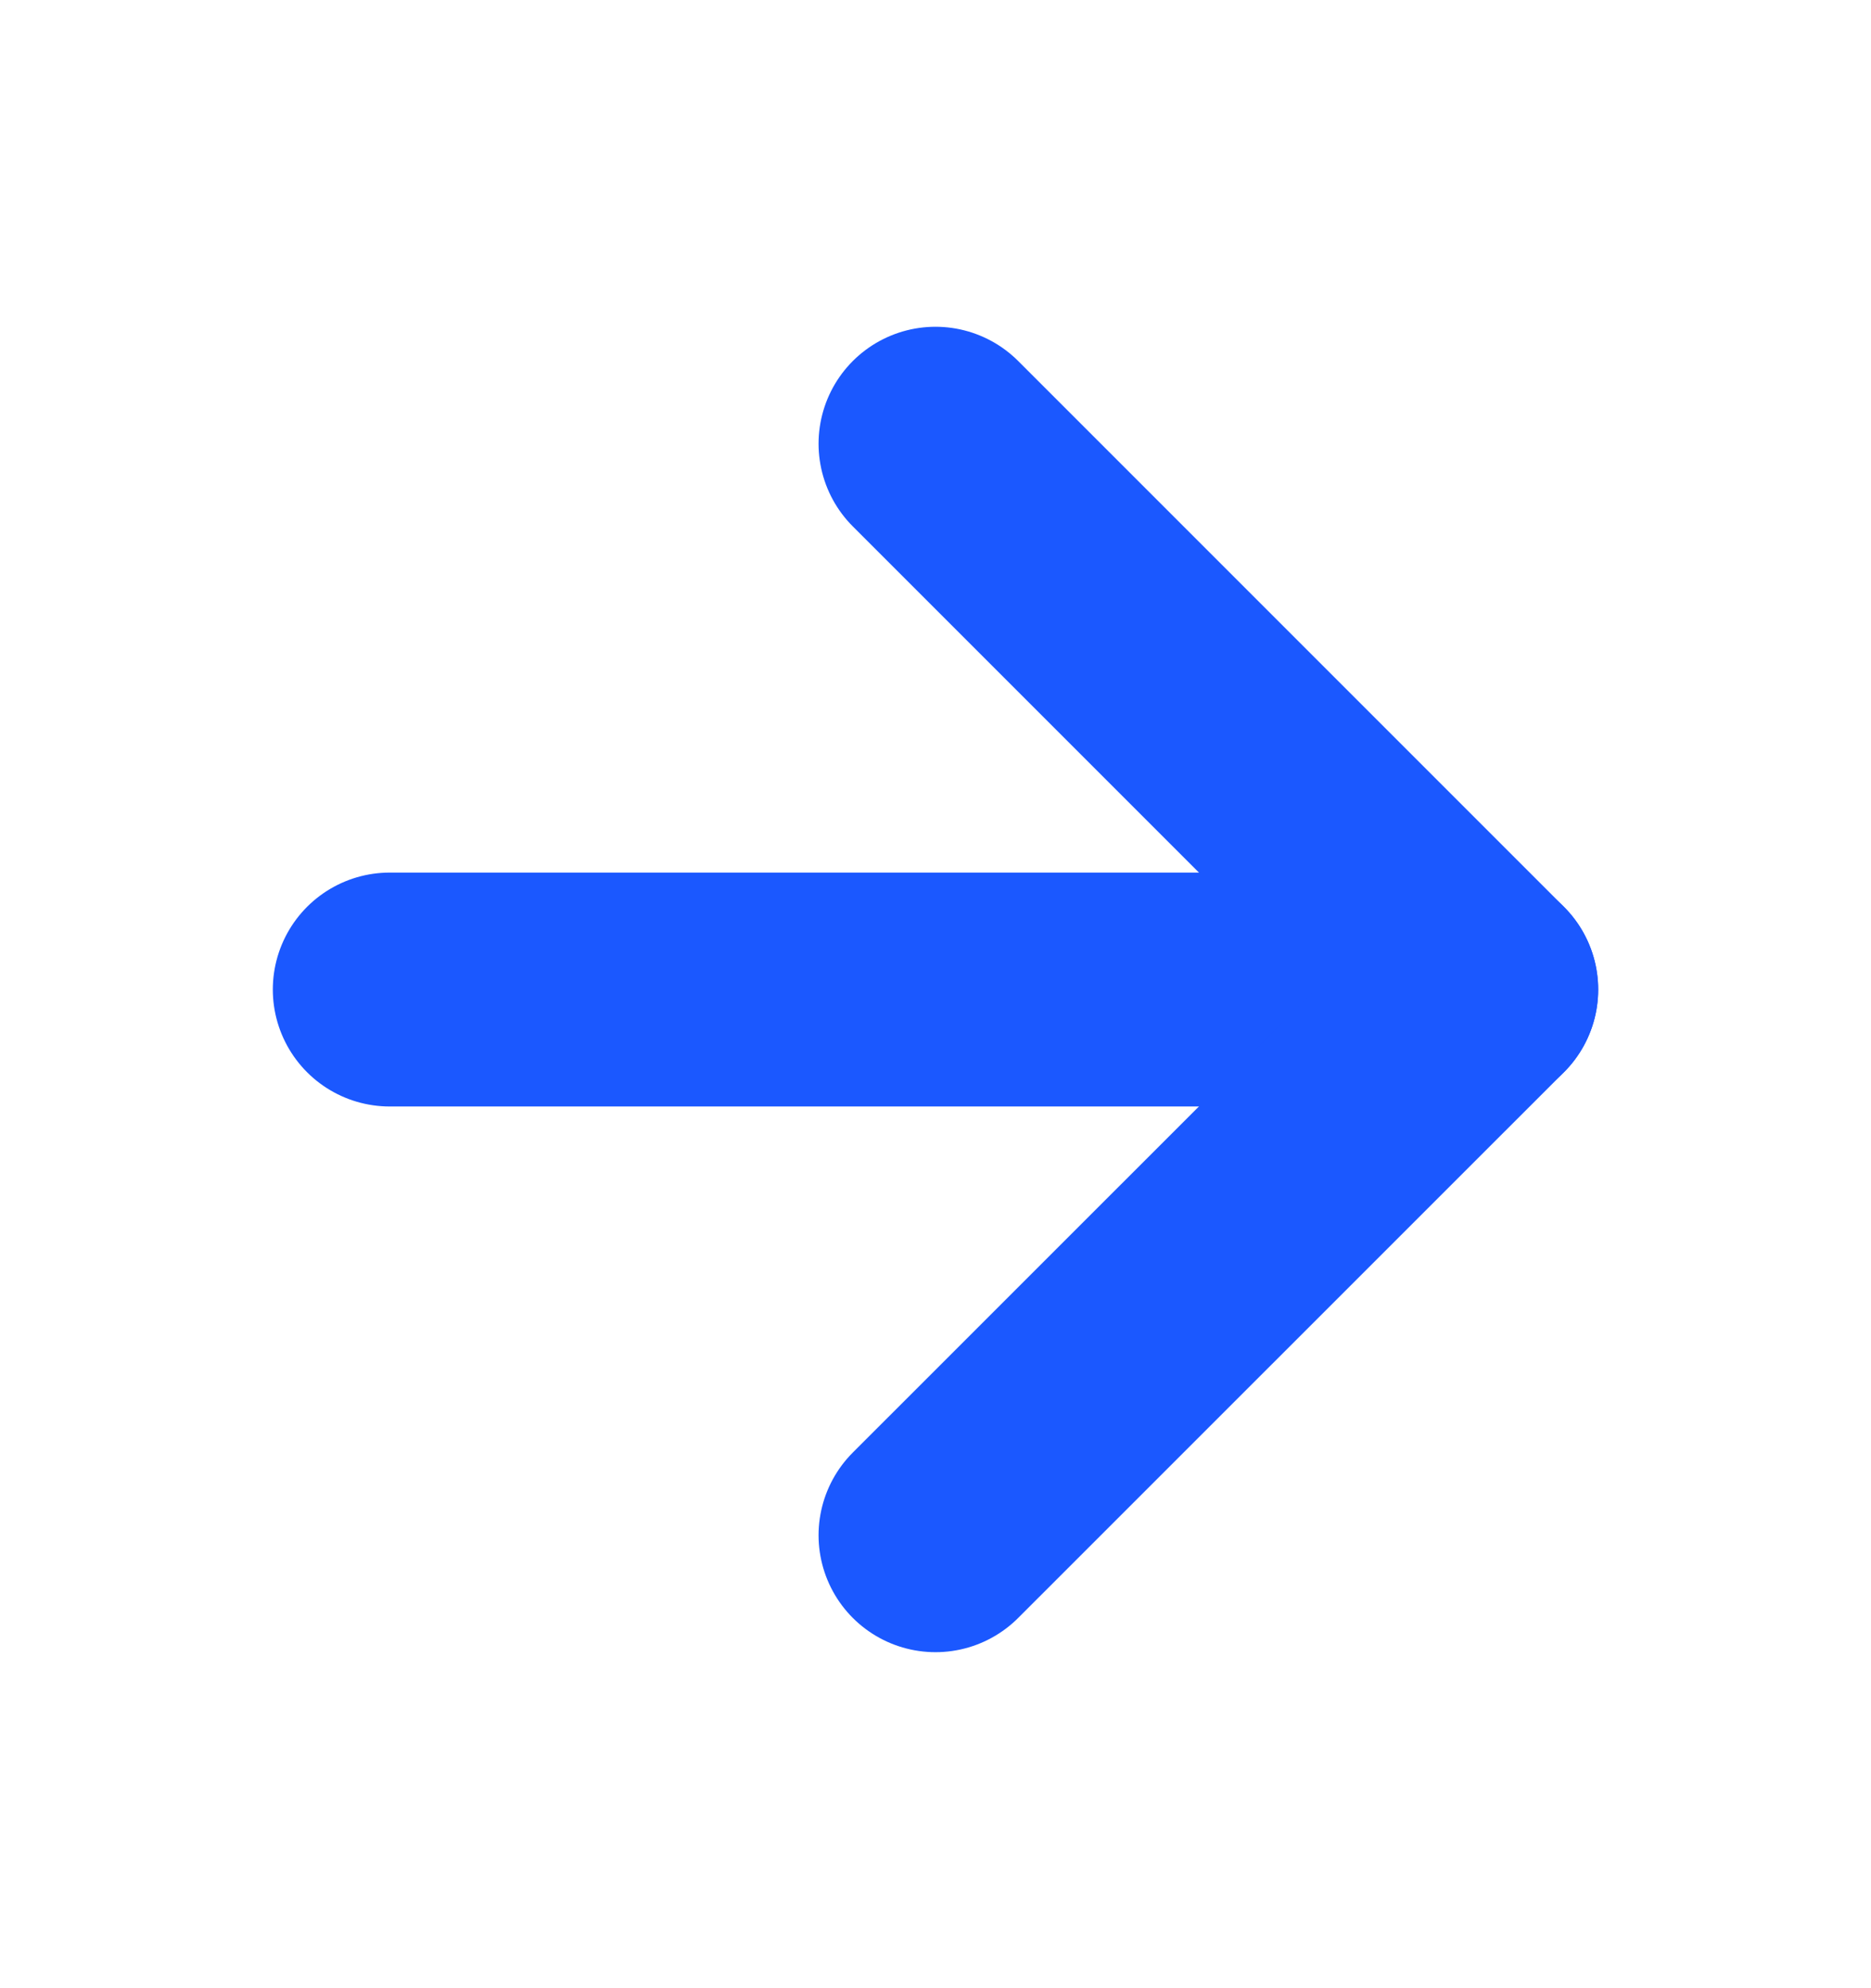
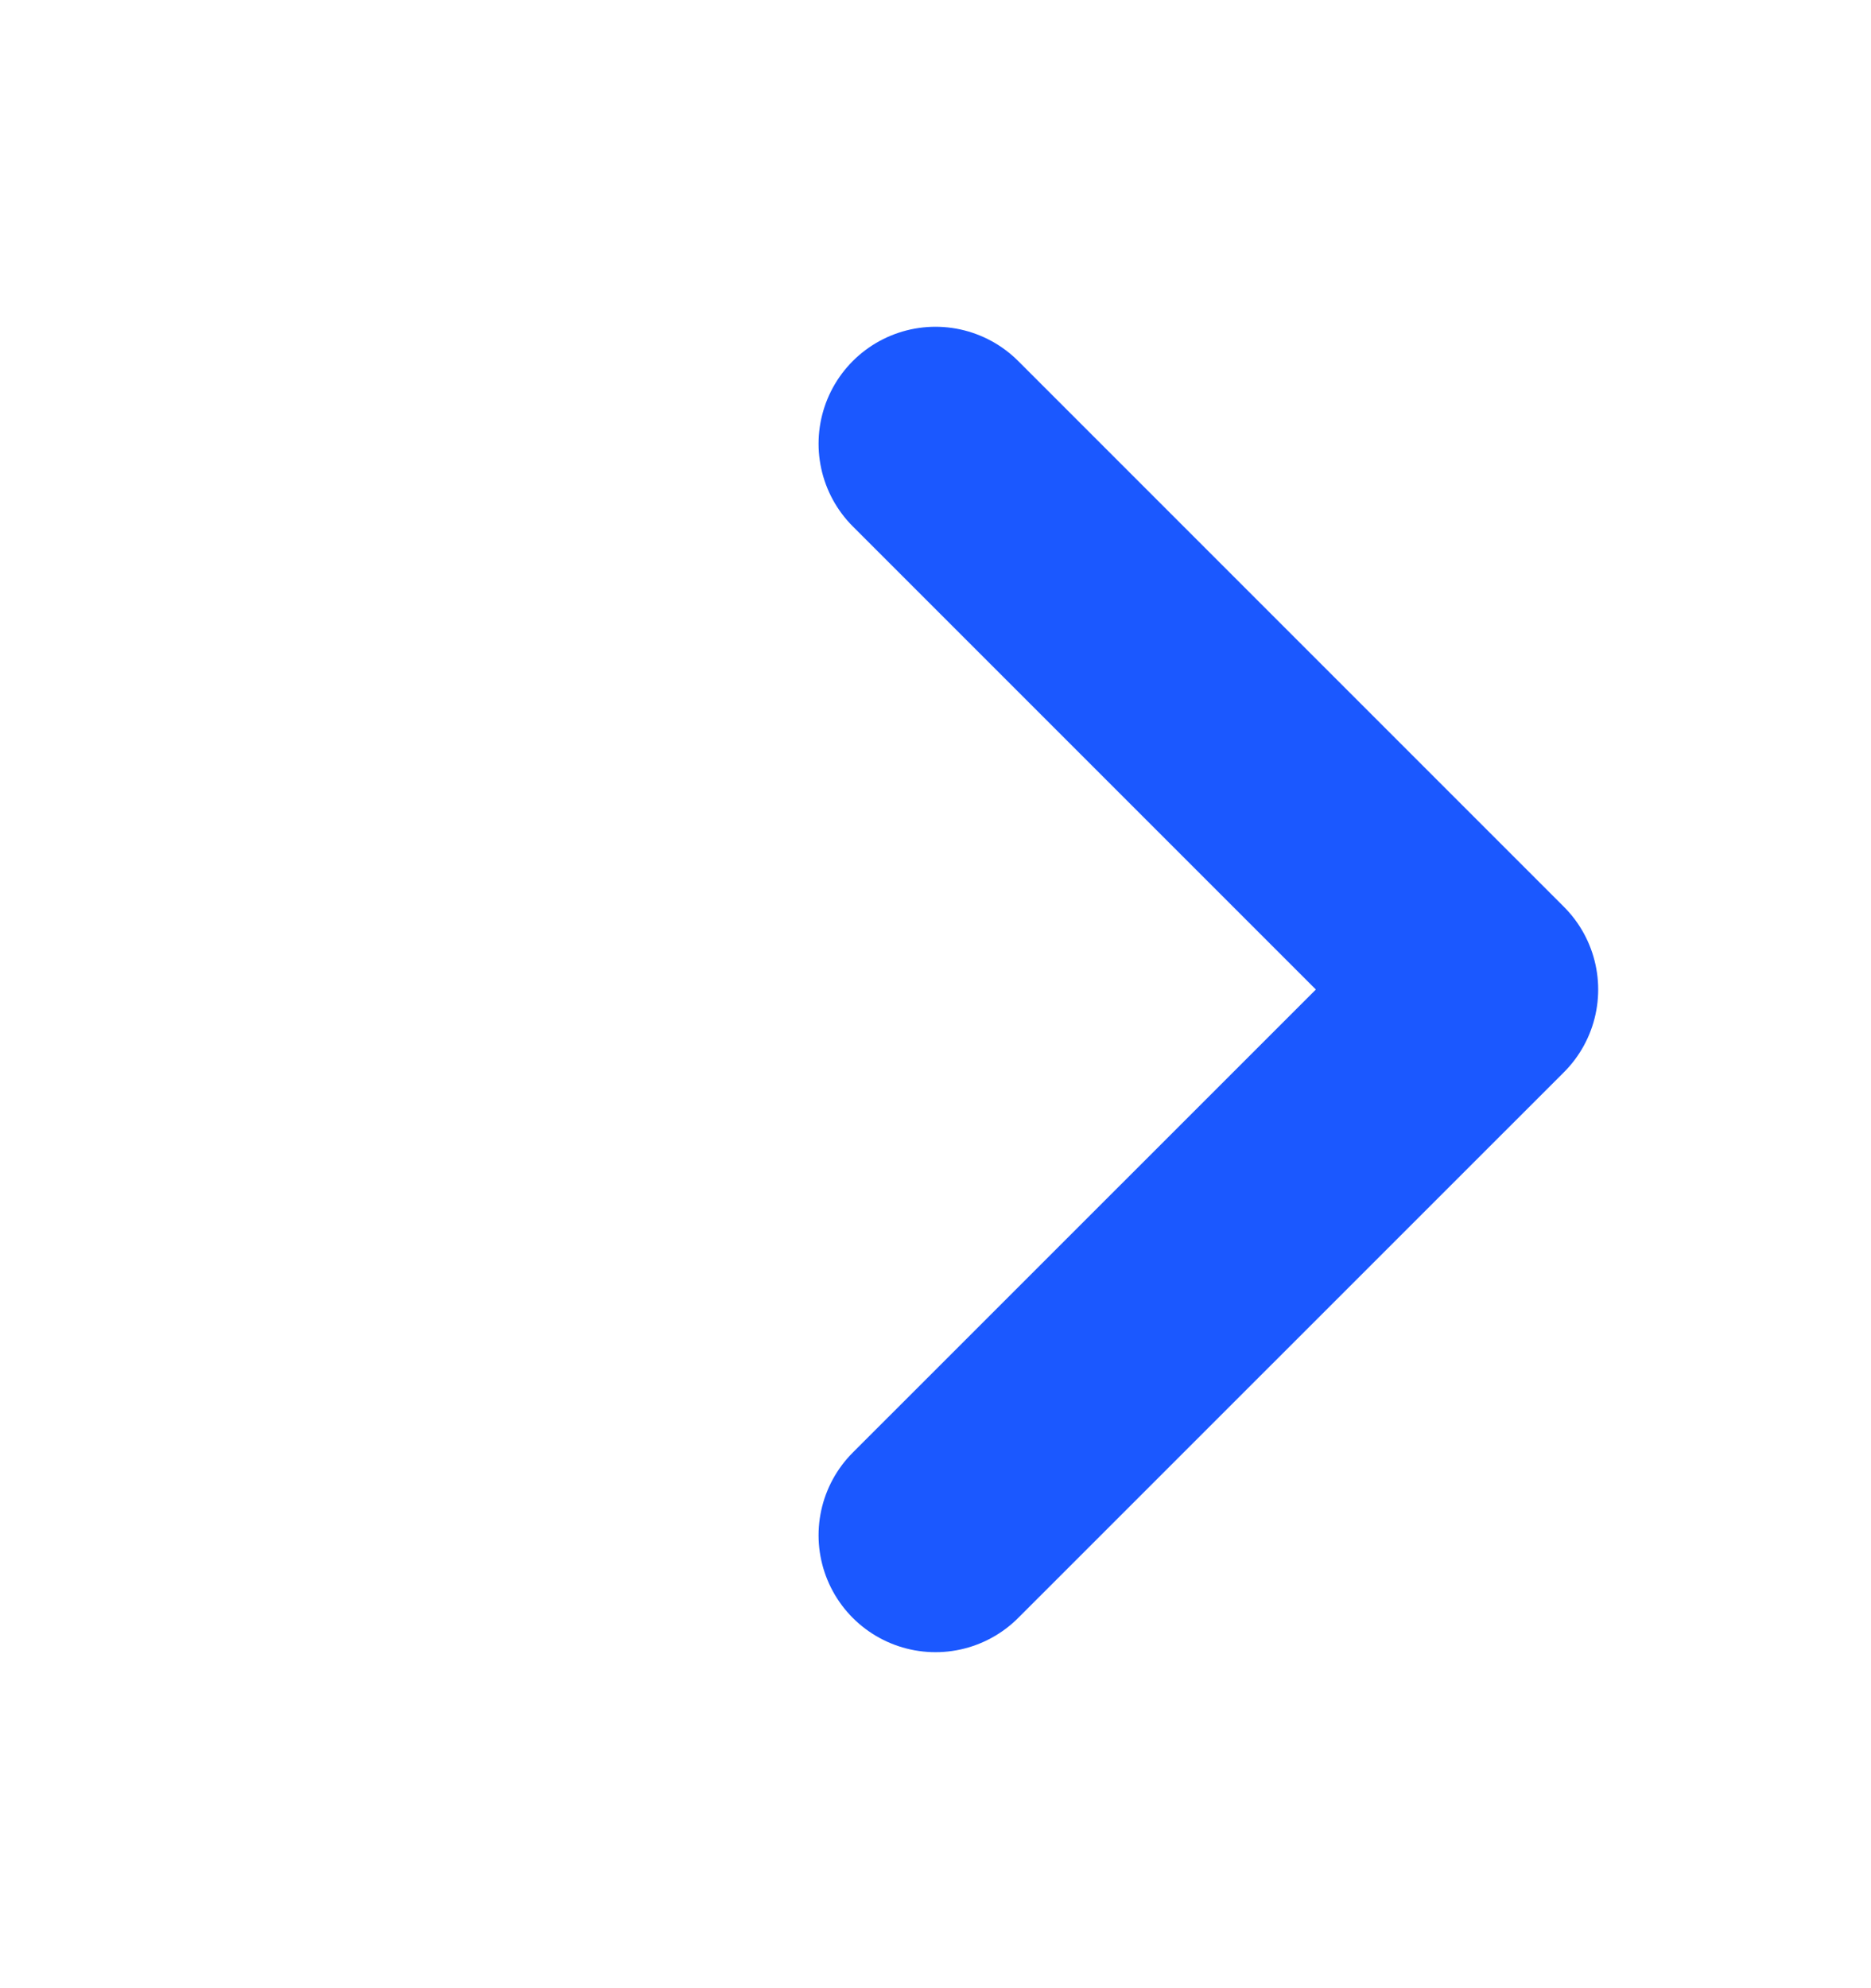
<svg xmlns="http://www.w3.org/2000/svg" width="16" height="17" viewBox="0 0 16 17" fill="none">
-   <path d="M3.333 8.461H12.667" stroke="#1B58FF" stroke-width="2" stroke-linecap="round" stroke-linejoin="round" />
  <path d="M8 3.794L12.667 8.461L8 13.127" stroke="#1B58FF" stroke-width="2" stroke-linecap="round" stroke-linejoin="round" />
</svg>